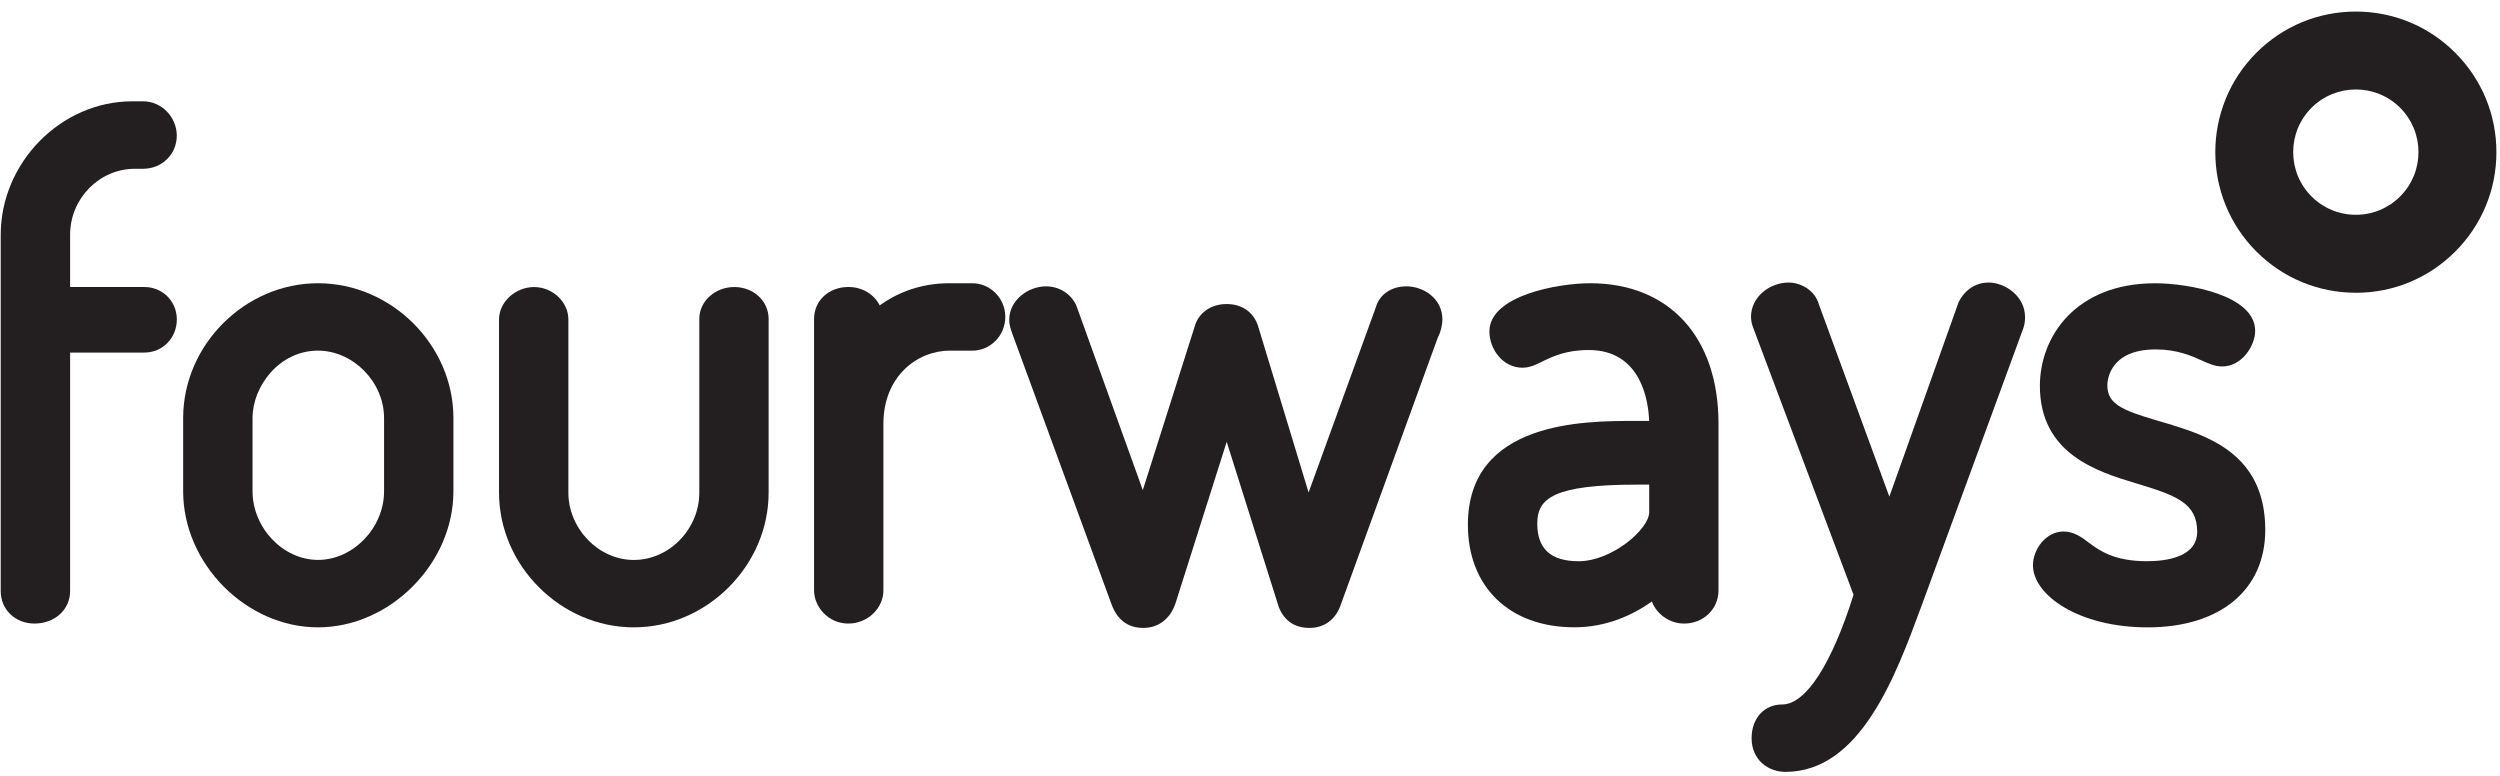
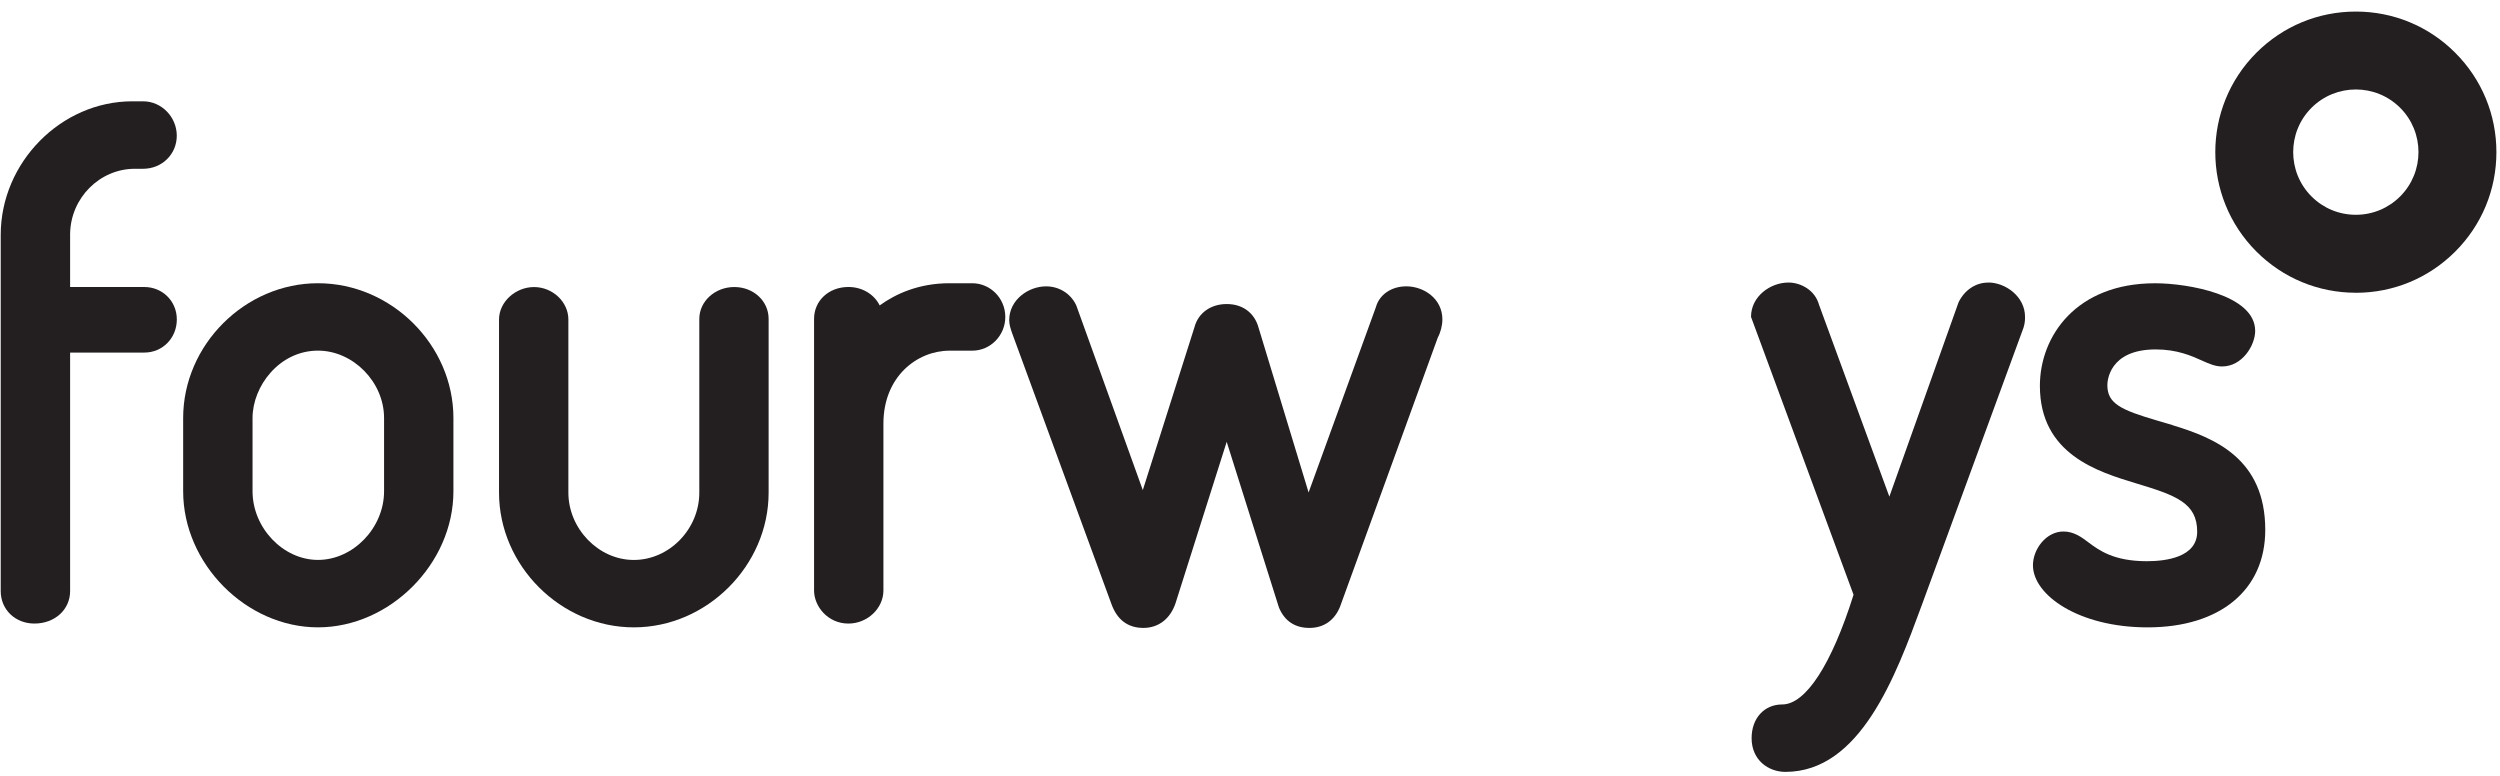
<svg xmlns="http://www.w3.org/2000/svg" width="174" height="54" viewBox="0 0 174 54" fill="none">
  <path d="M97.867 19.93C96.839 19.93 96.001 20.51 95.763 21.375L91.078 34.275L87.596 22.808C87.316 21.777 86.49 21.161 85.383 21.161C84.277 21.161 83.409 21.769 83.141 22.753L79.539 34.111L74.921 21.289L74.884 21.203C74.496 20.418 73.701 19.93 72.808 19.93C71.569 19.93 70.241 20.873 70.241 22.279C70.241 22.584 70.329 22.864 70.463 23.241L77.352 42.029C77.751 43.141 78.502 43.703 79.578 43.703C80.654 43.703 81.463 43.046 81.818 41.979L85.378 30.751L89.004 42.251L89.037 42.337C89.436 43.243 90.144 43.703 91.139 43.703C92.134 43.703 92.891 43.171 93.271 42.215L100.071 23.493C100.265 23.135 100.39 22.653 100.39 22.232C100.39 20.79 99.106 19.928 97.865 19.928L97.867 19.93Z" fill="#231F20" />
  <path d="M9.385 11.747H9.959C11.276 11.747 12.304 10.735 12.304 9.443C12.304 8.151 11.251 7.051 9.959 7.051H9.21C4.245 7.051 0.05 11.309 0.05 16.346V41.14C0.05 42.429 1.059 43.399 2.398 43.399C3.812 43.399 4.88 42.429 4.88 41.14V24.539H10.047C11.314 24.539 12.307 23.527 12.307 22.235C12.307 20.943 11.292 19.976 10.047 19.976H4.88V16.277C4.913 13.779 6.937 11.747 9.388 11.747H9.385Z" fill="#231F20" />
  <path d="M151.213 29.587L150.517 29.382L150.417 29.352L150.148 29.274C147.631 28.534 146.672 28.099 146.672 26.809C146.672 26.554 146.766 24.32 150.04 24.32C151.532 24.32 152.533 24.769 153.265 25.099C153.753 25.318 154.174 25.506 154.656 25.506C156.062 25.506 156.96 24.037 156.96 23.028C156.96 20.524 152.269 19.715 149.996 19.715C144.485 19.715 141.976 23.416 141.976 26.854C141.976 31.614 146.007 32.834 148.679 33.643C151.468 34.483 152.924 35.013 152.924 37.009C152.924 38.794 150.731 39.06 149.425 39.06C147.116 39.06 146.101 38.303 145.363 37.755C144.889 37.397 144.351 36.992 143.62 36.992C142.402 36.992 141.493 38.231 141.493 39.34C141.493 41.428 144.698 43.665 149.466 43.665C154.52 43.665 157.662 41.065 157.662 36.881C157.662 31.924 154.149 30.483 151.207 29.593L151.213 29.587Z" fill="#231F20" />
-   <path d="M110.667 19.713C108.472 19.713 103.662 20.558 103.662 23.07C103.662 24.287 104.588 25.593 105.965 25.593C106.478 25.593 106.903 25.382 107.349 25.161C108.034 24.825 108.971 24.362 110.579 24.362C114.335 24.362 114.743 28.127 114.779 29.297H113.745C110.279 29.297 102.165 29.297 102.165 36.522C102.165 40.858 105.07 43.66 109.57 43.66C111.796 43.66 113.614 42.823 114.97 41.867C115.308 42.751 116.201 43.4 117.216 43.4C118.558 43.4 119.608 42.388 119.608 41.096V29.488C119.608 23.458 116.182 19.713 110.667 19.713ZM114.784 33.727V35.646C114.784 36.832 112.184 39.061 109.877 39.061C107.937 39.061 106.994 38.202 106.994 36.438C106.994 34.675 108.133 33.73 113.964 33.73H114.784V33.727Z" fill="#231F20" />
  <path d="M22.132 19.713C17.045 19.713 12.748 24.01 12.748 29.095V34.196C12.748 39.239 17.133 43.663 22.132 43.663C27.131 43.663 31.558 39.239 31.558 34.196V29.095C31.558 24.01 27.241 19.713 22.132 19.713ZM22.132 38.97C19.703 38.97 17.577 36.738 17.577 34.193V29.092C17.577 26.874 19.448 24.404 22.132 24.404C24.583 24.404 26.731 26.594 26.731 29.092V34.193C26.731 36.738 24.583 38.97 22.132 38.97Z" fill="#231F20" />
  <path d="M67.663 19.713H66.082C63.934 19.713 62.323 20.464 61.225 21.257C60.851 20.495 60.028 19.974 59.049 19.974C57.685 19.974 56.659 20.927 56.659 22.191V41.096C56.659 42.208 57.618 43.4 59.049 43.4C60.371 43.4 61.486 42.346 61.486 41.096V29.488C61.486 26.186 63.856 24.407 66.085 24.407H67.665C68.935 24.407 69.969 23.353 69.969 22.058C69.969 20.764 68.935 19.713 67.665 19.713H67.663Z" fill="#231F20" />
  <path d="M51.106 19.977C49.764 19.977 48.672 20.972 48.672 22.194V34.285C48.672 36.824 46.584 38.973 44.114 38.973C41.644 38.973 39.559 36.783 39.559 34.285V22.239C39.559 21.013 38.464 19.979 37.169 19.979C35.875 19.979 34.732 21.013 34.732 22.239V34.285C34.732 39.369 39.03 43.664 44.114 43.664C49.199 43.664 53.496 39.369 53.496 34.285V22.194C53.496 20.95 52.445 19.977 51.106 19.977Z" fill="#231F20" />
-   <path d="M138.374 19.668C137.509 19.668 136.739 20.18 136.317 21.037L131.499 34.566L126.6 21.201C126.323 20.192 125.331 19.665 124.479 19.665C123.218 19.665 121.871 20.624 121.871 22.055C121.871 22.41 121.968 22.665 122.02 22.803L129.007 41.395C127.479 46.252 125.677 49.03 124.041 49.03C122.788 49.03 121.912 49.995 121.912 51.375C121.912 52.916 123.093 53.723 124.263 53.723C129.486 53.723 131.948 47.031 133.747 42.143L140.836 22.809C140.942 22.479 140.942 22.232 140.942 22.052C140.942 20.643 139.589 19.662 138.377 19.662L138.374 19.668Z" fill="#231F20" />
+   <path d="M138.374 19.668C137.509 19.668 136.739 20.18 136.317 21.037L131.499 34.566L126.6 21.201C126.323 20.192 125.331 19.665 124.479 19.665C123.218 19.665 121.871 20.624 121.871 22.055L129.007 41.395C127.479 46.252 125.677 49.03 124.041 49.03C122.788 49.03 121.912 49.995 121.912 51.375C121.912 52.916 123.093 53.723 124.263 53.723C129.486 53.723 131.948 47.031 133.747 42.143L140.836 22.809C140.942 22.479 140.942 22.232 140.942 22.052C140.942 20.643 139.589 19.662 138.377 19.662L138.374 19.668Z" fill="#231F20" />
  <path d="M163.966 20.375C161.352 20.375 158.895 19.357 157.046 17.508C153.231 13.693 153.231 7.486 157.046 3.671C158.895 1.822 161.352 0.805 163.966 0.805C166.58 0.805 169.037 1.822 170.883 3.671C172.732 5.52 173.75 7.977 173.75 10.591C173.75 13.205 172.732 15.662 170.883 17.511C169.034 19.36 166.578 20.378 163.966 20.378V20.375ZM163.966 6.227C162.849 6.227 161.731 6.652 160.88 7.503C159.181 9.202 159.181 11.972 160.88 13.671C161.704 14.495 162.799 14.949 163.966 14.949C165.133 14.949 166.225 14.495 167.052 13.671C168.751 11.969 168.751 9.202 167.052 7.503C166.2 6.652 165.083 6.227 163.966 6.227Z" fill="#231F20" />
</svg>